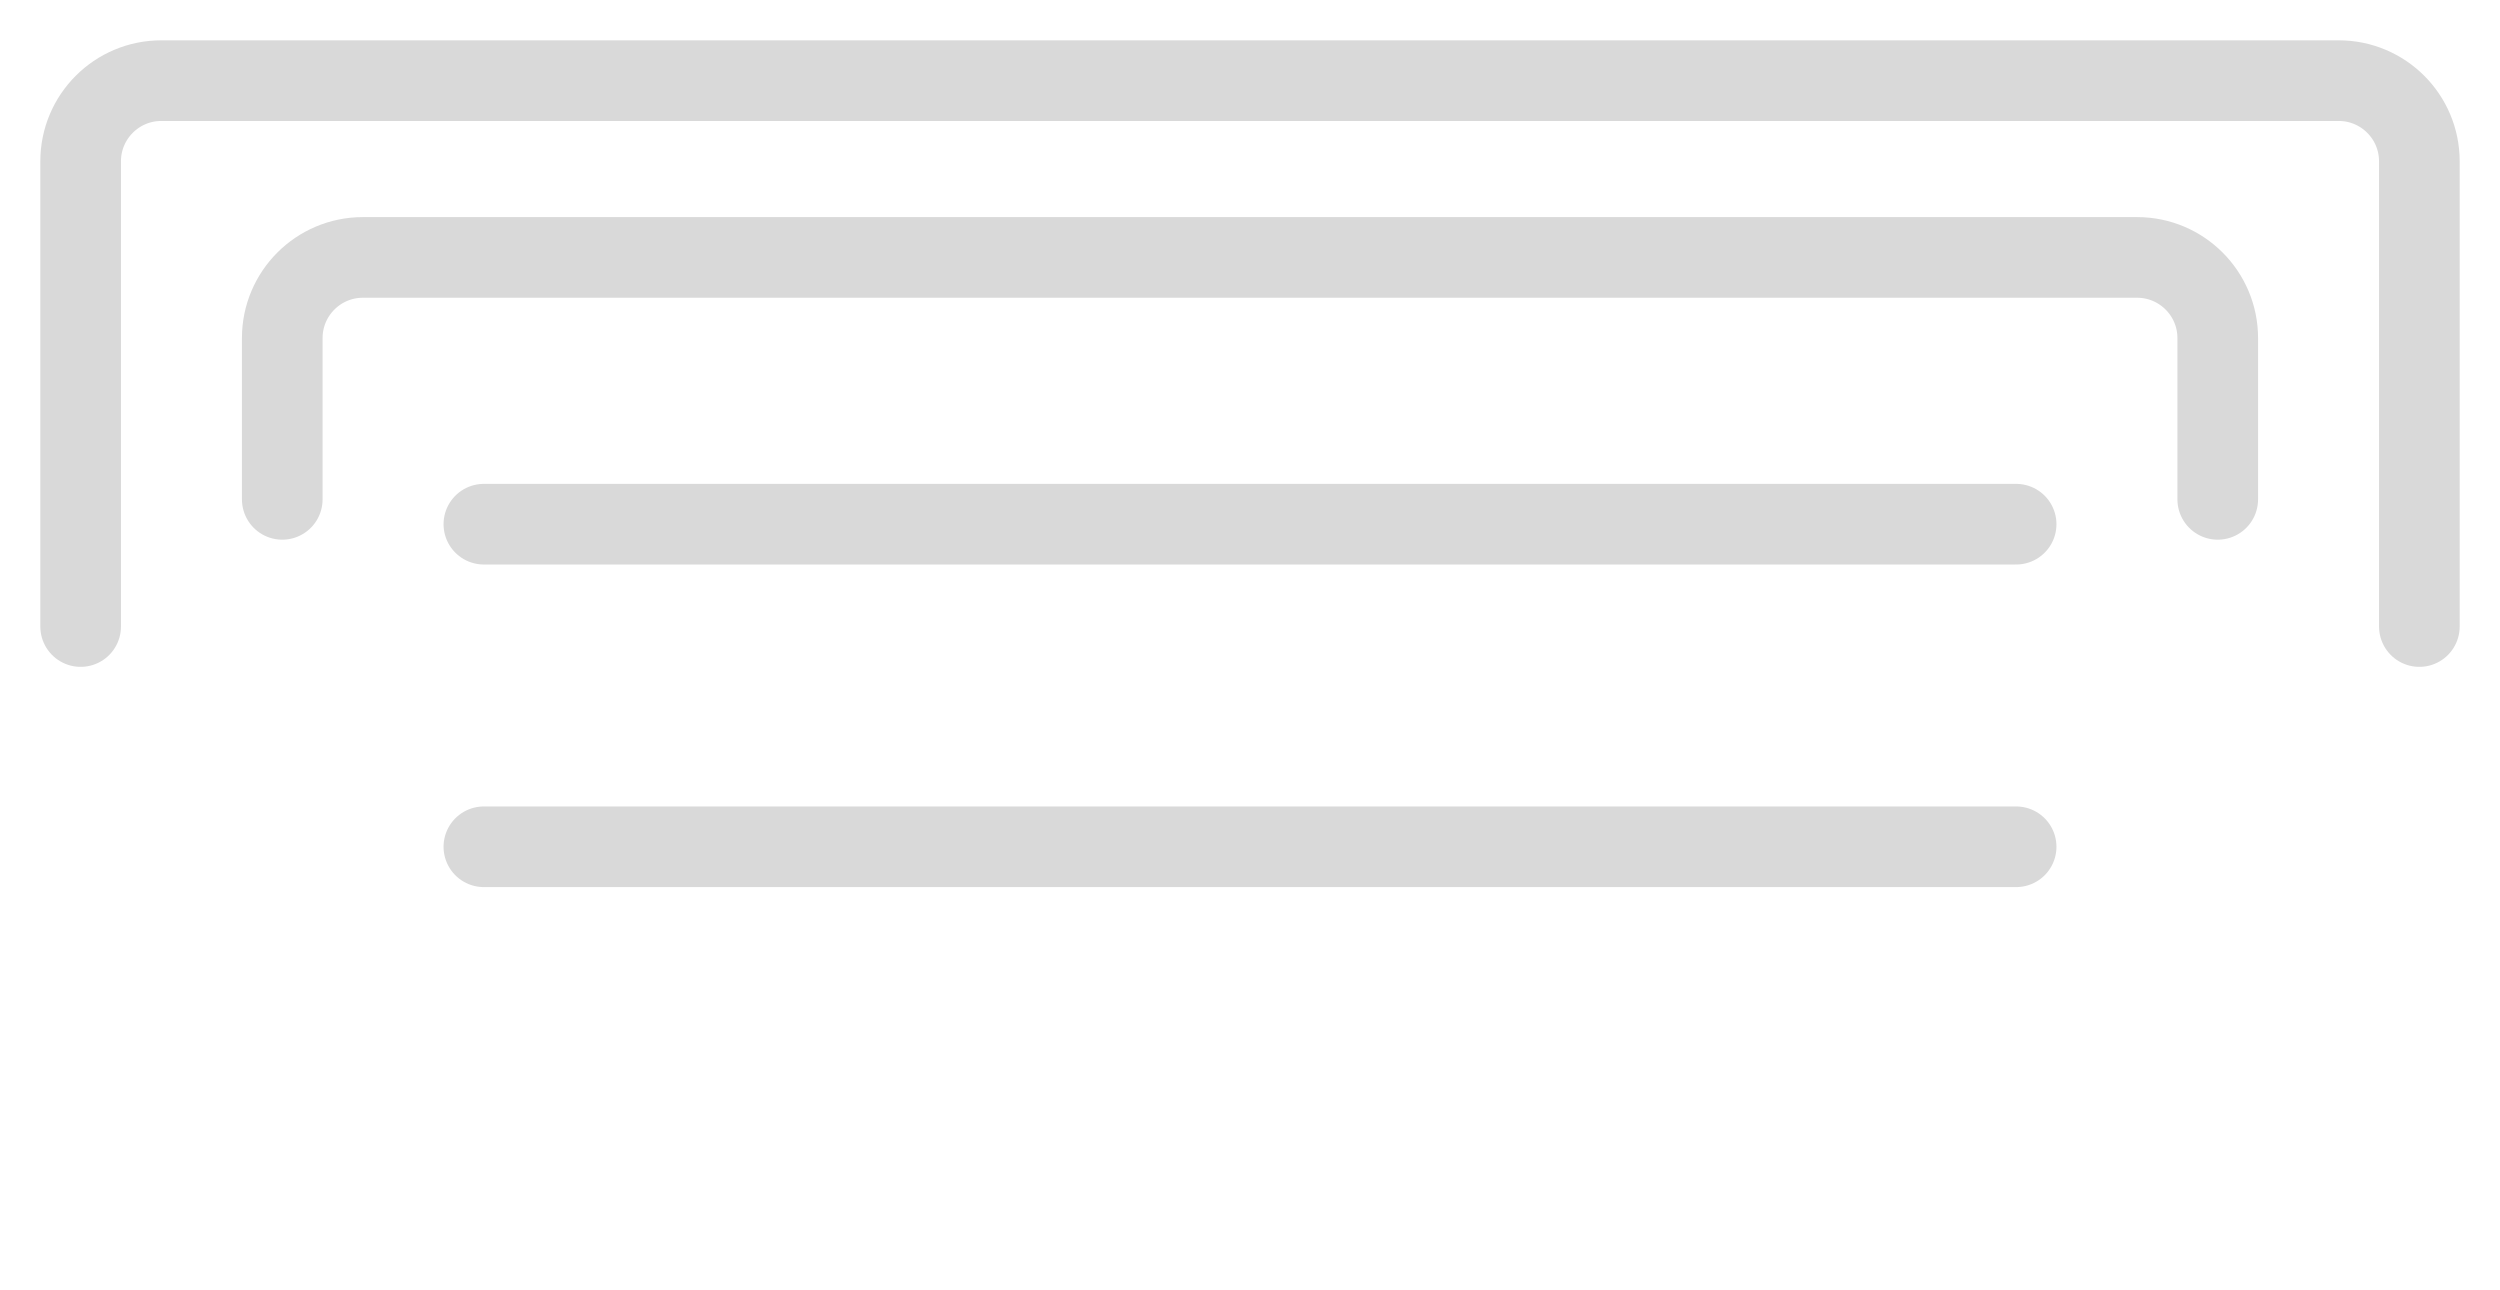
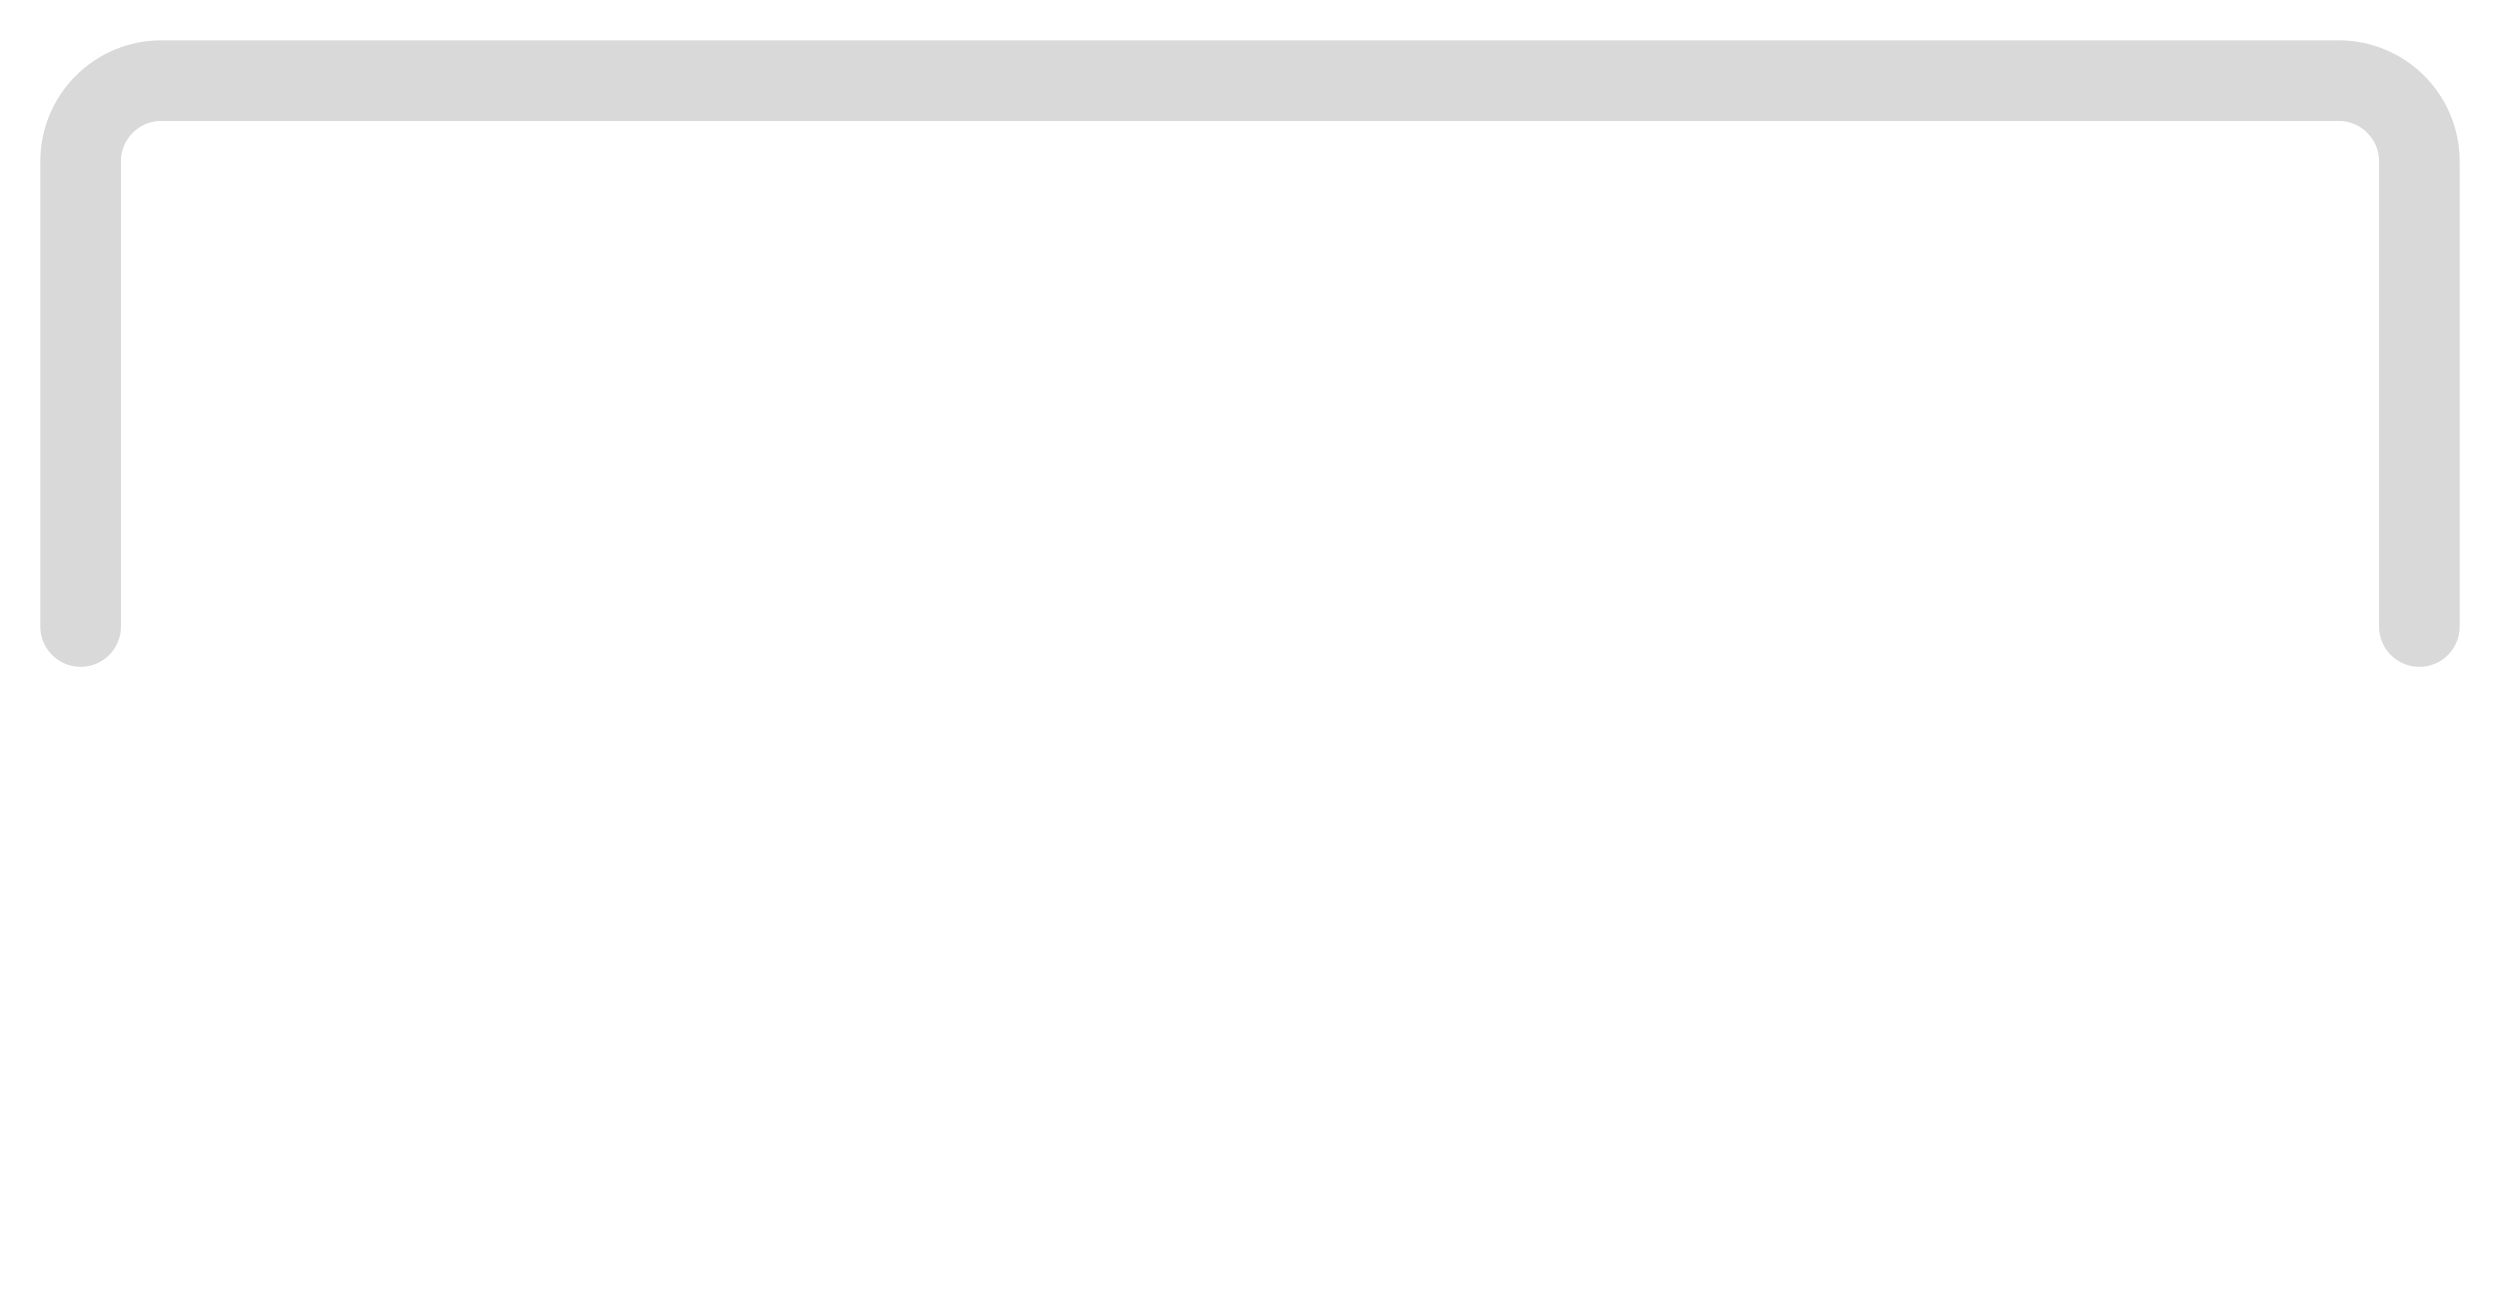
<svg xmlns="http://www.w3.org/2000/svg" width="31" height="16" viewBox="0 0 31 16" fill="none">
  <path d="M1 7.769V2C1 1.448 1.448 1 2 1H29C29.552 1 30 1.448 30 2V7.769" stroke="#D9D9D9" stroke-linecap="round" stroke-linejoin="round" />
-   <path d="M27.5 6.192V4.192C27.5 3.64 27.052 3.192 26.5 3.192H24.16H7.84H4.5C3.948 3.192 3.5 3.64 3.5 4.192V6.192" stroke="#D9D9D9" stroke-linecap="round" stroke-linejoin="round" />
-   <path d="M6 6.5H25M6 10.5H25" stroke="#D9D9D9" stroke-linecap="round" stroke-linejoin="round" />
</svg>